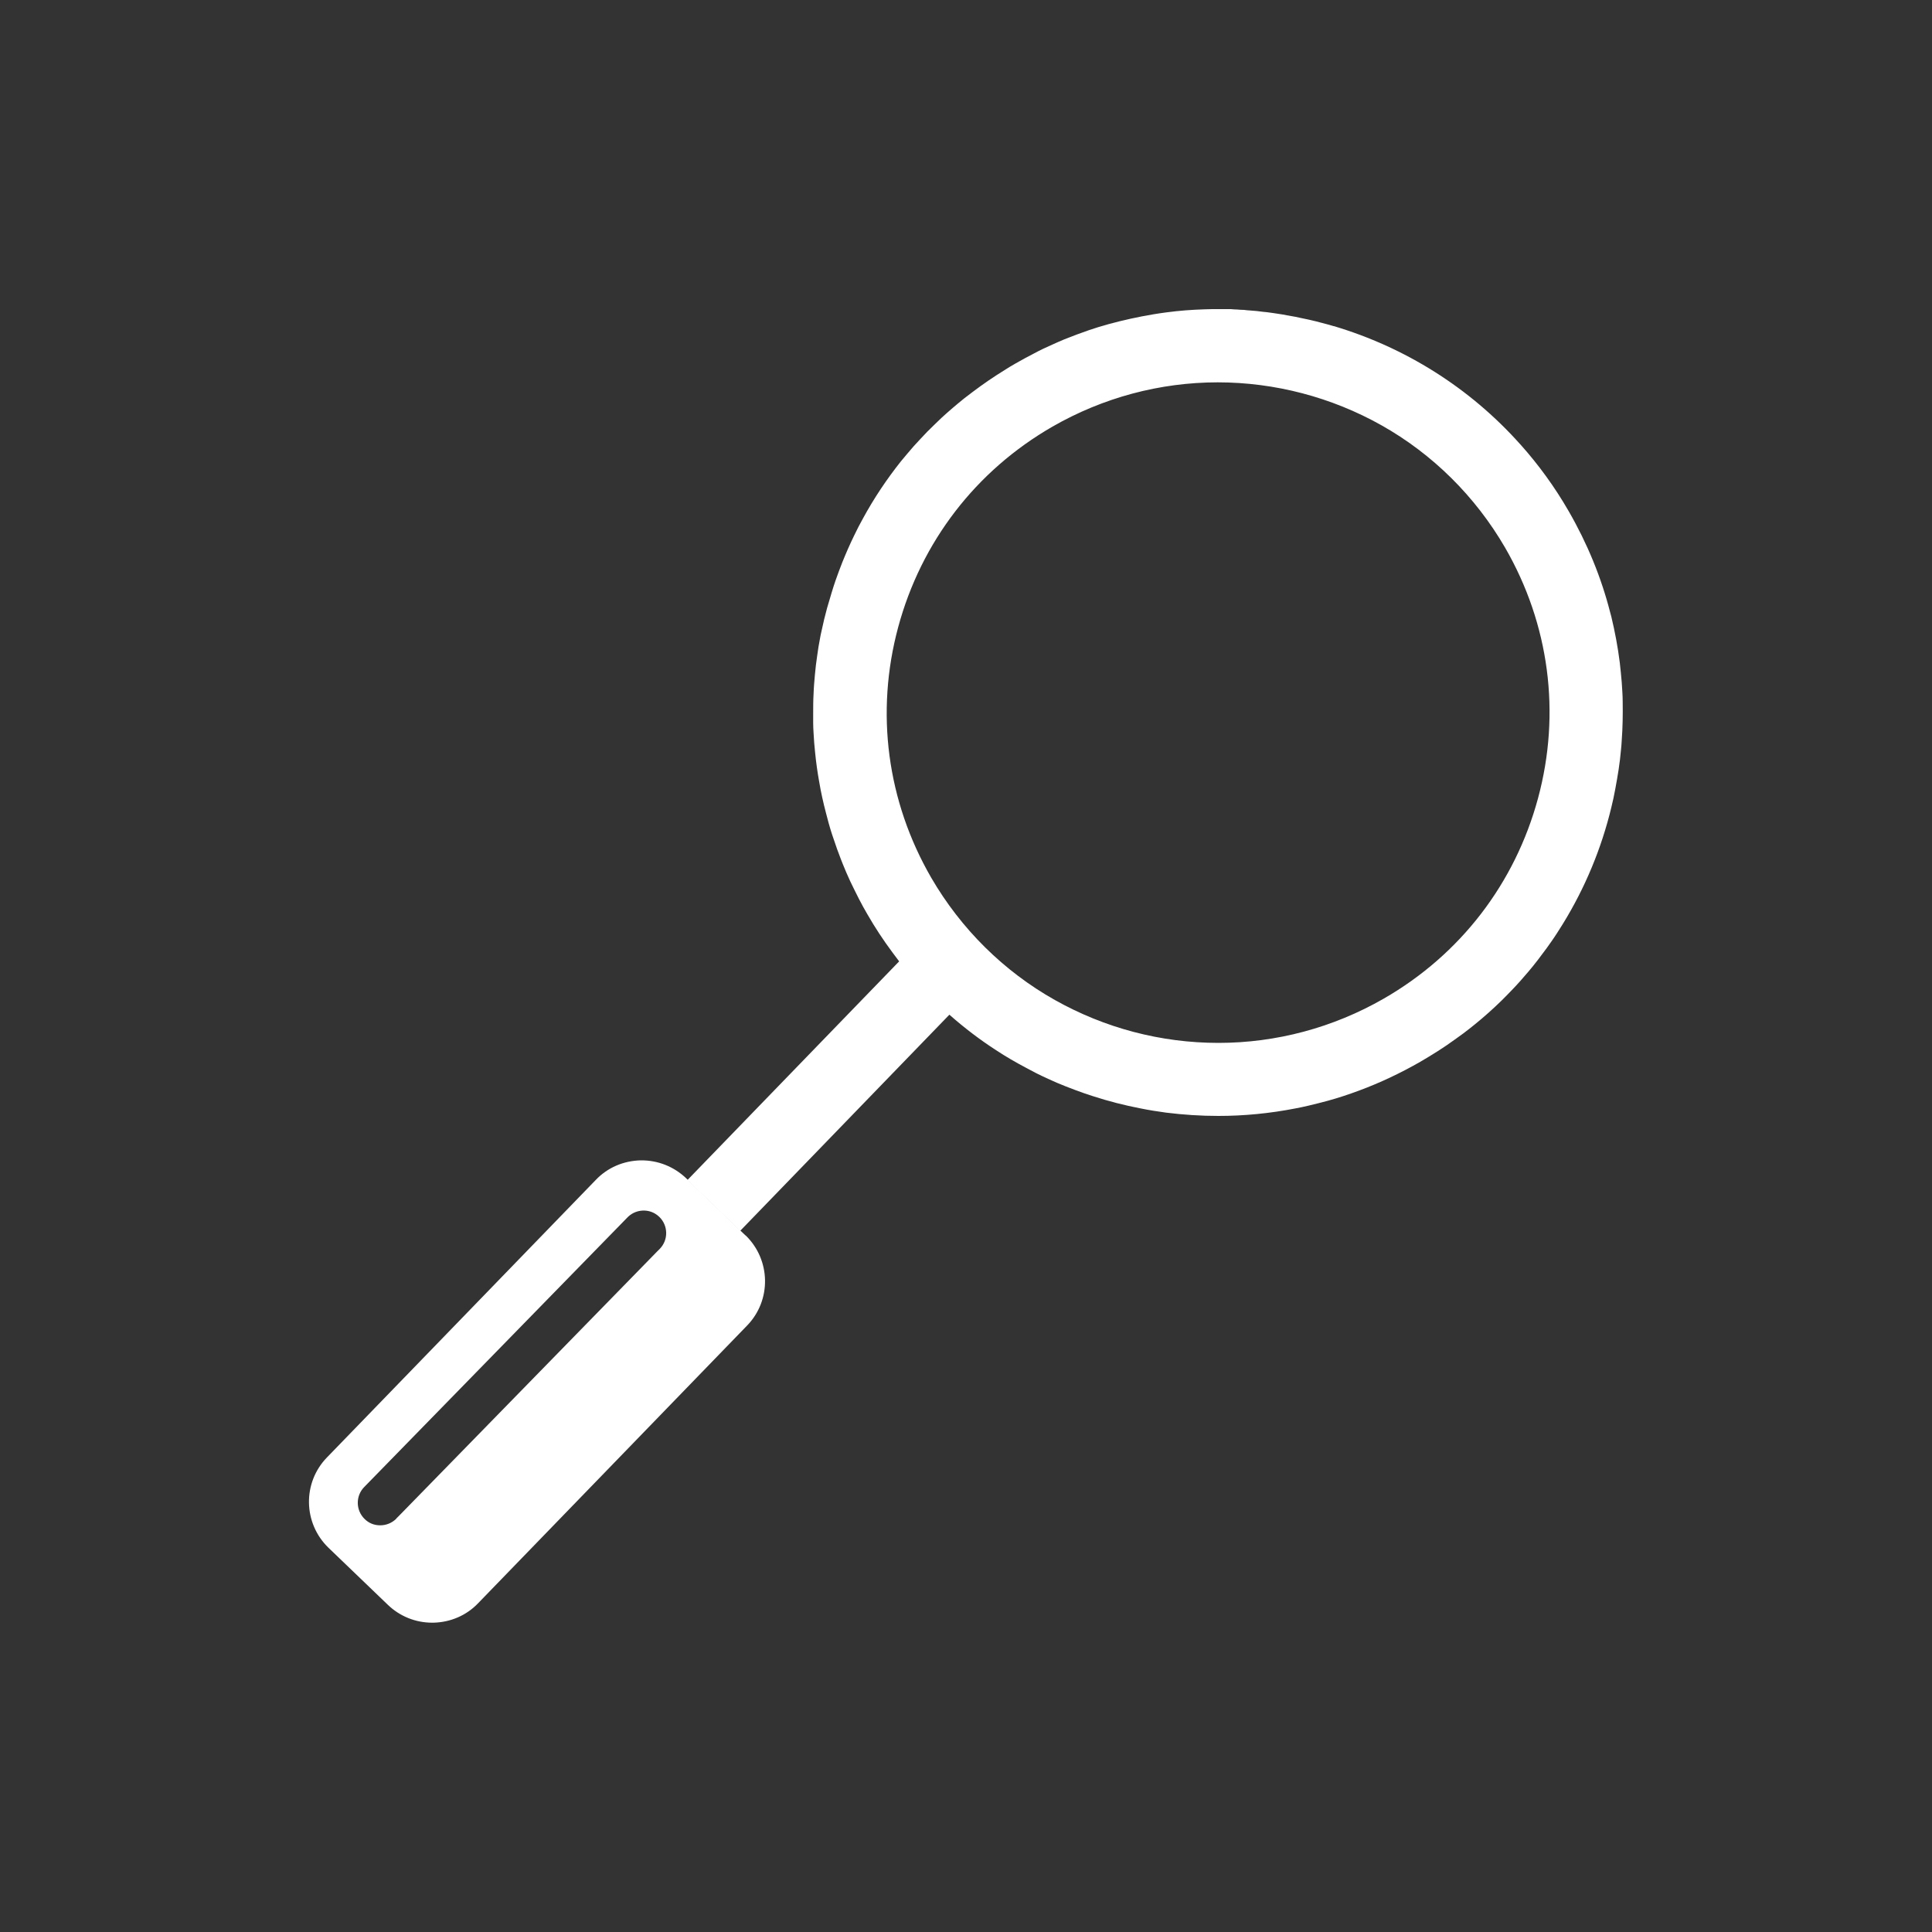
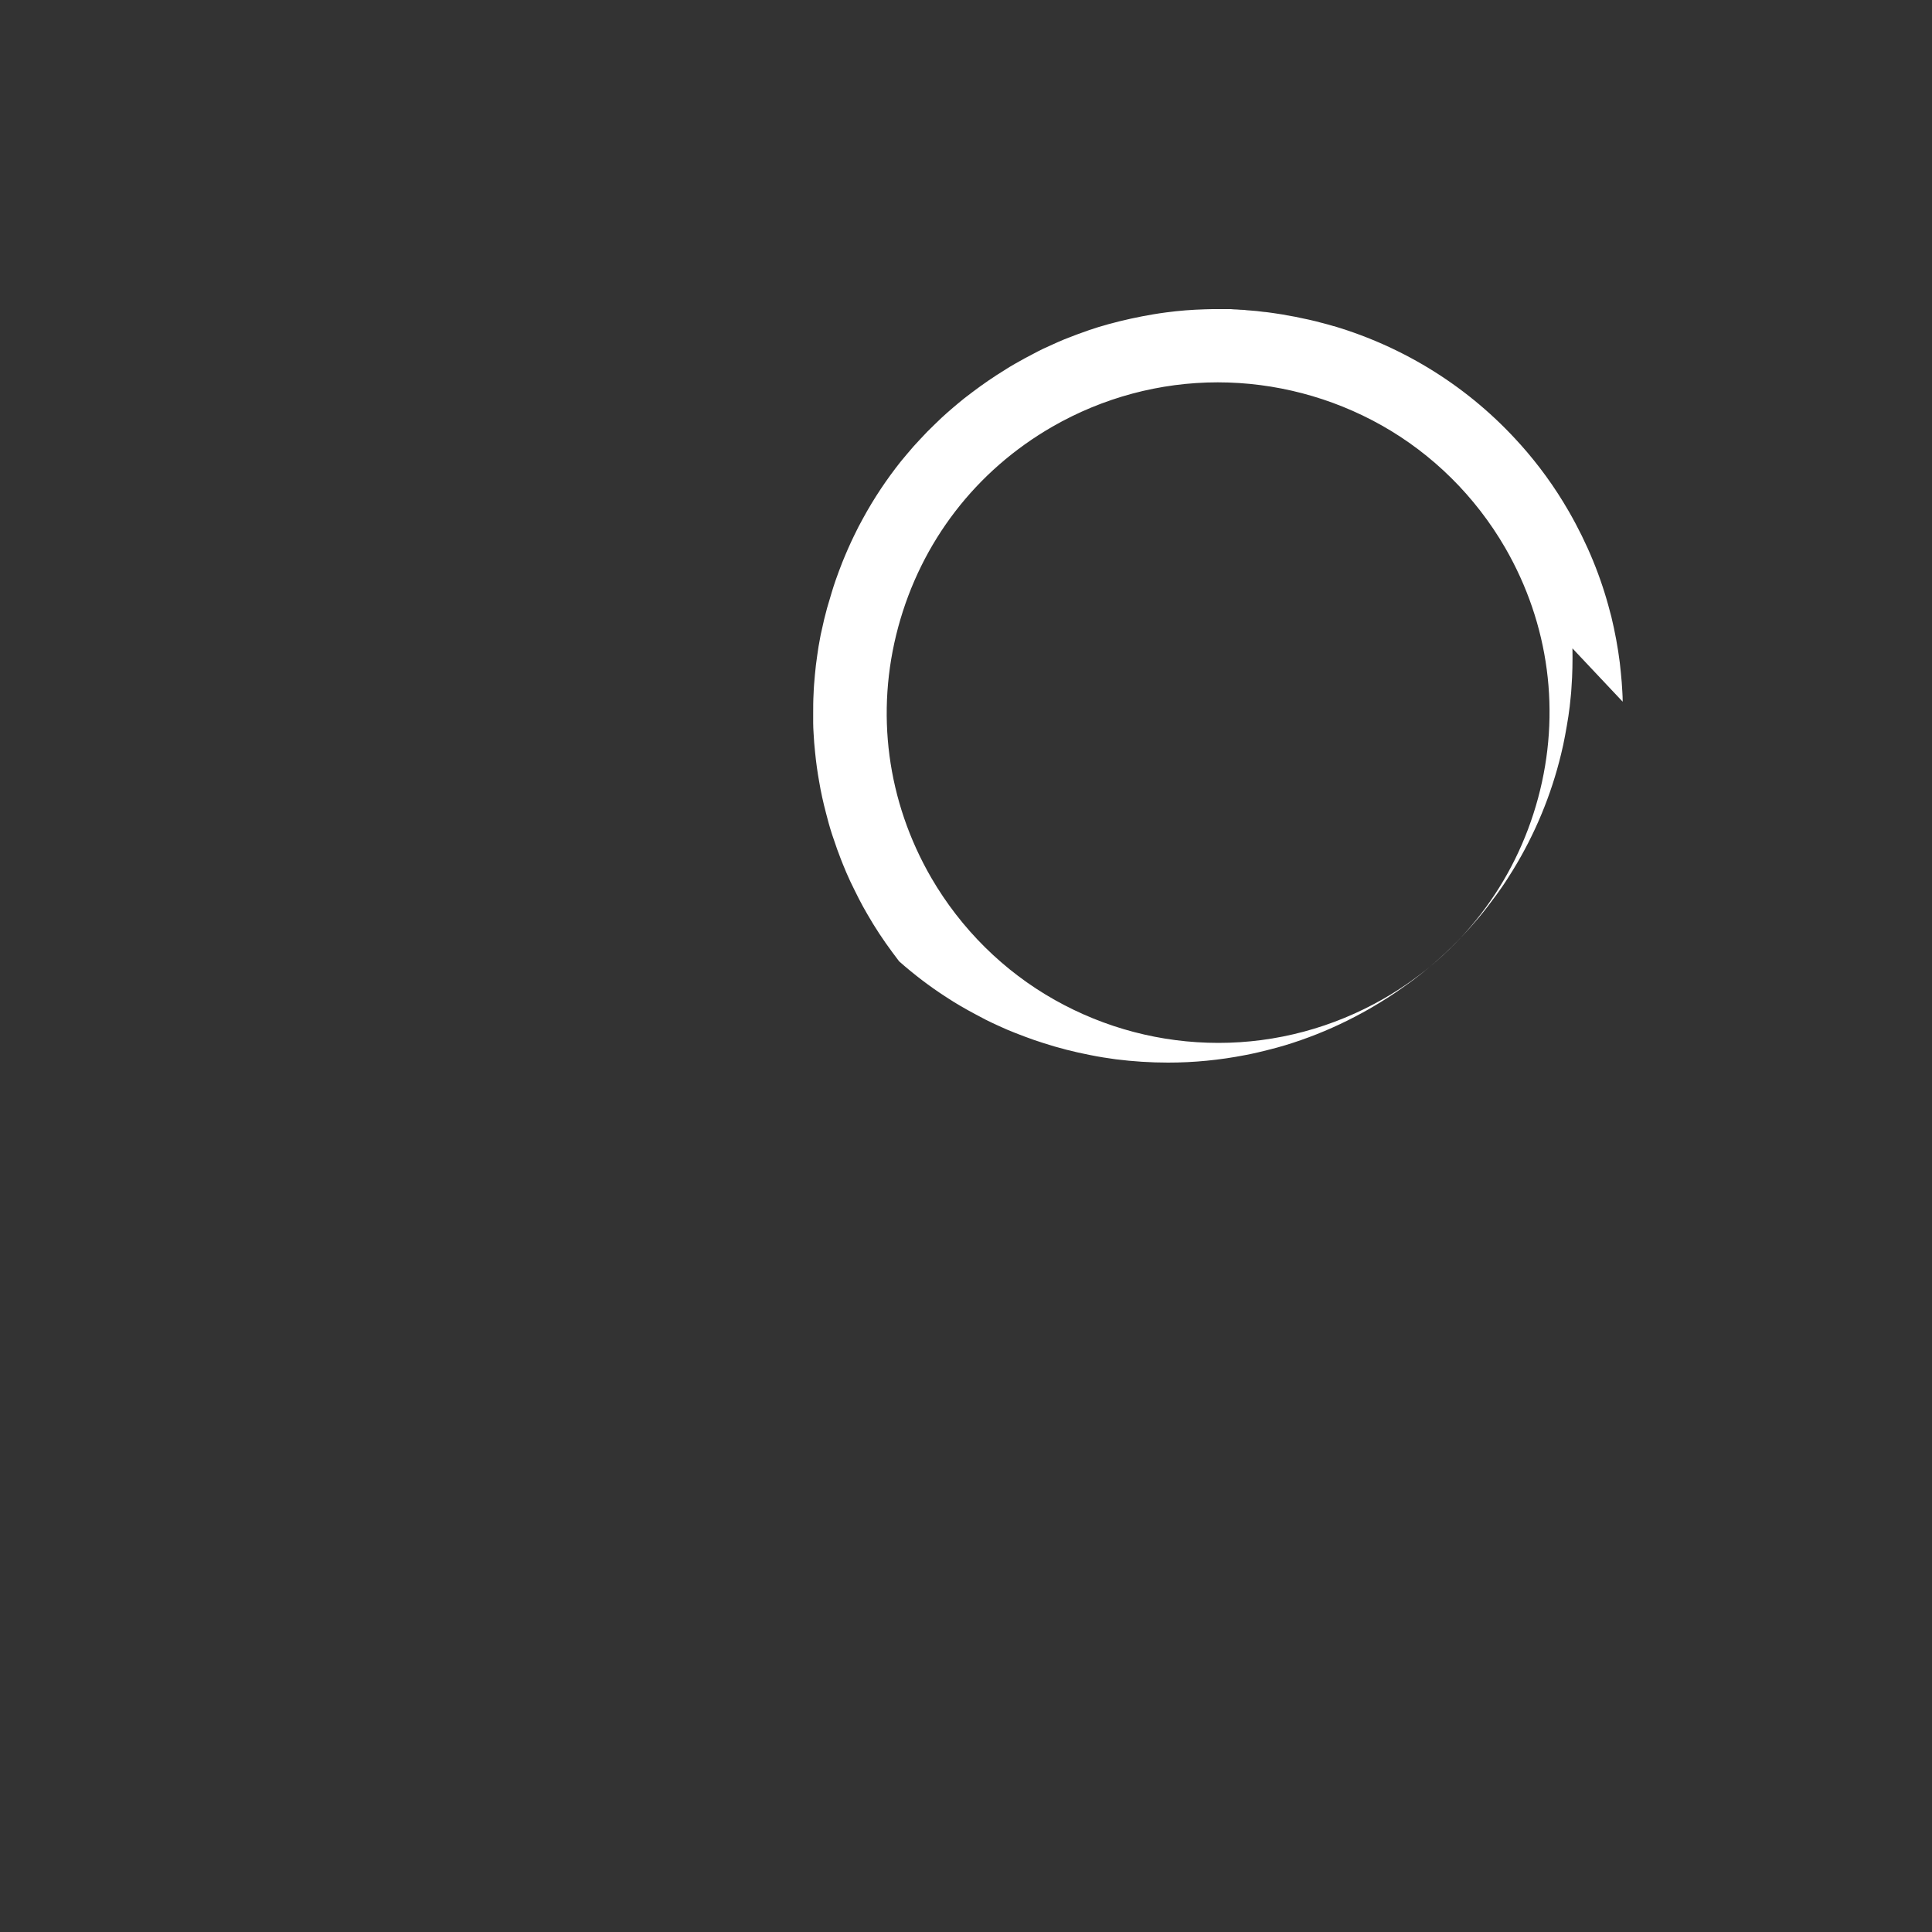
<svg xmlns="http://www.w3.org/2000/svg" id="a" width="100" height="100" viewBox="0 0 100 100">
  <rect x="0" y="0" width="100" height="100" fill="#333333" stroke="none" />
-   <path d="m38.59,63.95l-.26-.25-2.73-2.63-.08-.08c-.64-.61-1.47-.94-2.36-.93-.88.02-1.71.37-2.32,1.01l-13.92,14.37c-1.27,1.31-1.23,3.4.08,4.67l3.07,2.95c.62.6,1.44.93,2.3.93h.06c.88-.02,1.71-.37,2.32-1.01l13.92-14.37c1.27-1.31,1.23-3.4-.08-4.67h0Zm-18.07,14.65c-.23.23-.53.35-.84.35s-.59-.11-.81-.33c-.46-.45-.47-1.19-.02-1.65l13.63-13.96c.38-.39.98-.46,1.43-.19.08.05.15.1.22.17.46.45.47,1.19.02,1.65l-.15.15-.81.83-12.5,12.8-.18.18h0Z" fill="#fff" stroke-width="0" />
-   <path d="m83.99,36.32c0-.34-.03-.67-.05-1.01-.03-.34-.06-.67-.1-1.01-.1-.8-.25-1.6-.44-2.39-.02-.07-.04-.15-.06-.22-.46-1.8-1.18-3.56-2.15-5.24-.72-1.25-1.56-2.4-2.48-3.43,0,0-.01-.01-.02-.02-2.63-2.95-5.99-5.03-9.65-6.12,0,0-.01,0-.02,0-.19-.06-.38-.11-.57-.16-.03,0-.05-.02-.08-.02-.17-.05-.35-.09-.52-.13-.04-.01-.09-.02-.13-.03-.14-.03-.29-.06-.43-.09-.08-.02-.15-.03-.23-.05-.15-.03-.3-.05-.45-.08-.07-.01-.14-.03-.21-.04-.13-.02-.26-.04-.39-.06-.09-.01-.18-.03-.28-.04-.12-.02-.24-.03-.35-.04-.11-.01-.21-.03-.32-.04-.12-.01-.24-.02-.36-.03-.1,0-.21-.02-.31-.03-.12,0-.24-.01-.36-.02-.1,0-.21-.01-.32-.02-.12,0-.23,0-.35,0-.11,0-.22,0-.33,0h0c-.22,0-.44,0-.67.01-.67.02-1.33.07-2,.16-.22.03-.44.06-.67.1-.78.13-1.55.3-2.32.51-.33.09-.66.19-.98.3-.43.15-.87.31-1.29.48-.21.09-.43.18-.64.28-.32.14-.64.29-.95.46-.31.16-.63.33-.94.51-.2.11-.39.23-.58.35-.57.35-1.12.73-1.65,1.13-.14.11-.28.21-.42.32-.41.33-.81.67-1.19,1.02-.25.24-.5.48-.74.72-.24.25-.47.5-.7.75-.23.26-.44.52-.66.78-.74.93-1.4,1.92-1.96,2.95-.16.29-.32.59-.46.89-.22.45-.42.91-.61,1.38-.12.31-.24.62-.35.94-.07.21-.14.41-.2.62-.08.27-.16.54-.24.81-.05.19-.1.38-.15.58-.06.27-.12.54-.18.8-.01.05-.02.11-.03.16-.06.3-.11.61-.15.91-.05.33-.09.66-.12,1-.03.33-.06.67-.07,1-.02.33-.02.67-.02,1h0c0,.17,0,.34,0,.51,0,.17.01.34.02.51.02.34.04.67.08,1.01.05.51.12,1.01.21,1.51.09.54.21,1.08.35,1.61.05.18.09.35.14.53.11.4.24.79.38,1.18.04.12.08.24.13.36.07.2.15.4.23.6.06.14.11.27.17.41.13.31.28.62.43.92.08.15.15.31.23.46.14.27.28.53.44.8.39.68.82,1.33,1.28,1.95.12.16.24.32.36.48l-10.96,11.32,2.73,2.63,10.83-11.19c.77.68,1.57,1.29,2.42,1.84.5.33,1.02.63,1.55.91.17.09.34.18.51.27.21.1.42.21.63.3.3.14.6.27.91.39.16.06.31.12.47.18.32.12.63.23.95.33.8.26,1.62.47,2.45.63.44.09.89.16,1.33.22.89.11,1.79.17,2.7.17,1.33,0,2.67-.13,4-.39.22-.04.44-.09.66-.14.33-.08.66-.16.99-.25.55-.15,1.09-.33,1.63-.53,1.08-.4,2.14-.9,3.17-1.49.31-.18.62-.37.92-.56.3-.19.59-.39.88-.6.14-.1.29-.21.43-.31.2-.15.4-.31.6-.47.48-.39.94-.8,1.38-1.23.18-.18.36-.36.54-.55.3-.31.58-.63.86-.96.33-.39.64-.8.94-1.21.07-.1.15-.21.22-.31.22-.31.42-.63.62-.95,1.15-1.87,1.99-3.9,2.5-6.01.08-.32.15-.65.21-.98.06-.33.12-.66.17-.99.05-.33.09-.66.12-1,.02-.17.03-.33.04-.5.05-.67.06-1.34.05-2.01h0Zm-4.38,4.99c-1.19,4.41-4.02,8.1-7.99,10.38-2.61,1.5-5.56,2.29-8.55,2.29s-5.89-.77-8.47-2.22c-2.65-1.49-4.86-3.68-6.4-6.33-2.29-3.96-2.9-8.56-1.71-12.97,1.19-4.41,4.02-8.1,7.99-10.38,2.61-1.5,5.56-2.29,8.55-2.29h0c2.96,0,5.89.77,8.47,2.22,2.65,1.49,4.86,3.68,6.4,6.33,2.29,3.96,2.9,8.56,1.71,12.97Z" fill="#fff" stroke-width="0" />
+   <path d="m83.99,36.32c0-.34-.03-.67-.05-1.01-.03-.34-.06-.67-.1-1.01-.1-.8-.25-1.6-.44-2.39-.02-.07-.04-.15-.06-.22-.46-1.8-1.18-3.56-2.15-5.24-.72-1.25-1.56-2.4-2.48-3.43,0,0-.01-.01-.02-.02-2.63-2.95-5.99-5.03-9.65-6.12,0,0-.01,0-.02,0-.19-.06-.38-.11-.57-.16-.03,0-.05-.02-.08-.02-.17-.05-.35-.09-.52-.13-.04-.01-.09-.02-.13-.03-.14-.03-.29-.06-.43-.09-.08-.02-.15-.03-.23-.05-.15-.03-.3-.05-.45-.08-.07-.01-.14-.03-.21-.04-.13-.02-.26-.04-.39-.06-.09-.01-.18-.03-.28-.04-.12-.02-.24-.03-.35-.04-.11-.01-.21-.03-.32-.04-.12-.01-.24-.02-.36-.03-.1,0-.21-.02-.31-.03-.12,0-.24-.01-.36-.02-.1,0-.21-.01-.32-.02-.12,0-.23,0-.35,0-.11,0-.22,0-.33,0h0c-.22,0-.44,0-.67.01-.67.02-1.33.07-2,.16-.22.03-.44.06-.67.1-.78.13-1.55.3-2.32.51-.33.09-.66.19-.98.3-.43.15-.87.31-1.29.48-.21.09-.43.18-.64.28-.32.14-.64.29-.95.46-.31.16-.63.33-.94.51-.2.11-.39.23-.58.35-.57.35-1.12.73-1.65,1.13-.14.11-.28.21-.42.32-.41.33-.81.67-1.19,1.02-.25.24-.5.48-.74.72-.24.25-.47.5-.7.75-.23.26-.44.52-.66.78-.74.93-1.4,1.92-1.96,2.95-.16.29-.32.59-.46.89-.22.45-.42.91-.61,1.38-.12.31-.24.62-.35.94-.07.21-.14.41-.2.62-.08.27-.16.54-.24.81-.05.19-.1.38-.15.58-.06.27-.12.54-.18.8-.01.05-.02.11-.03.16-.06.3-.11.61-.15.91-.05.33-.09.66-.12,1-.03.33-.06.67-.07,1-.02.33-.02.67-.02,1h0c0,.17,0,.34,0,.51,0,.17.01.34.02.51.02.34.04.67.08,1.01.05.51.12,1.01.21,1.51.09.54.21,1.08.35,1.61.05.18.09.35.14.53.11.4.24.79.38,1.18.04.12.08.24.13.36.07.2.15.4.23.6.06.14.11.27.17.41.13.31.28.62.43.92.08.15.15.31.23.46.14.27.28.53.44.8.39.68.82,1.33,1.28,1.95.12.16.24.32.36.48c.77.68,1.57,1.29,2.42,1.84.5.33,1.02.63,1.55.91.17.09.34.18.51.27.21.1.42.21.63.3.3.14.6.27.91.39.16.06.31.12.47.18.32.12.63.23.95.33.8.26,1.62.47,2.45.63.44.09.89.16,1.33.22.89.11,1.79.17,2.7.17,1.33,0,2.67-.13,4-.39.22-.04.44-.09.66-.14.33-.08.66-.16.99-.25.55-.15,1.09-.33,1.63-.53,1.08-.4,2.14-.9,3.17-1.49.31-.18.62-.37.92-.56.3-.19.59-.39.88-.6.14-.1.29-.21.43-.31.2-.15.4-.31.6-.47.48-.39.94-.8,1.38-1.23.18-.18.36-.36.54-.55.3-.31.58-.63.86-.96.33-.39.64-.8.94-1.21.07-.1.15-.21.22-.31.22-.31.42-.63.62-.95,1.15-1.87,1.99-3.9,2.5-6.01.08-.32.15-.65.21-.98.06-.33.12-.66.17-.99.05-.33.09-.66.12-1,.02-.17.03-.33.04-.5.05-.67.06-1.34.05-2.01h0Zm-4.38,4.99c-1.19,4.41-4.02,8.1-7.99,10.38-2.61,1.5-5.56,2.29-8.55,2.29s-5.89-.77-8.47-2.22c-2.65-1.49-4.86-3.68-6.4-6.33-2.29-3.96-2.9-8.56-1.71-12.97,1.19-4.41,4.02-8.1,7.99-10.38,2.61-1.5,5.56-2.29,8.55-2.29h0c2.96,0,5.89.77,8.47,2.22,2.65,1.49,4.86,3.68,6.4,6.33,2.29,3.96,2.9,8.56,1.71,12.97Z" fill="#fff" stroke-width="0" />
</svg>